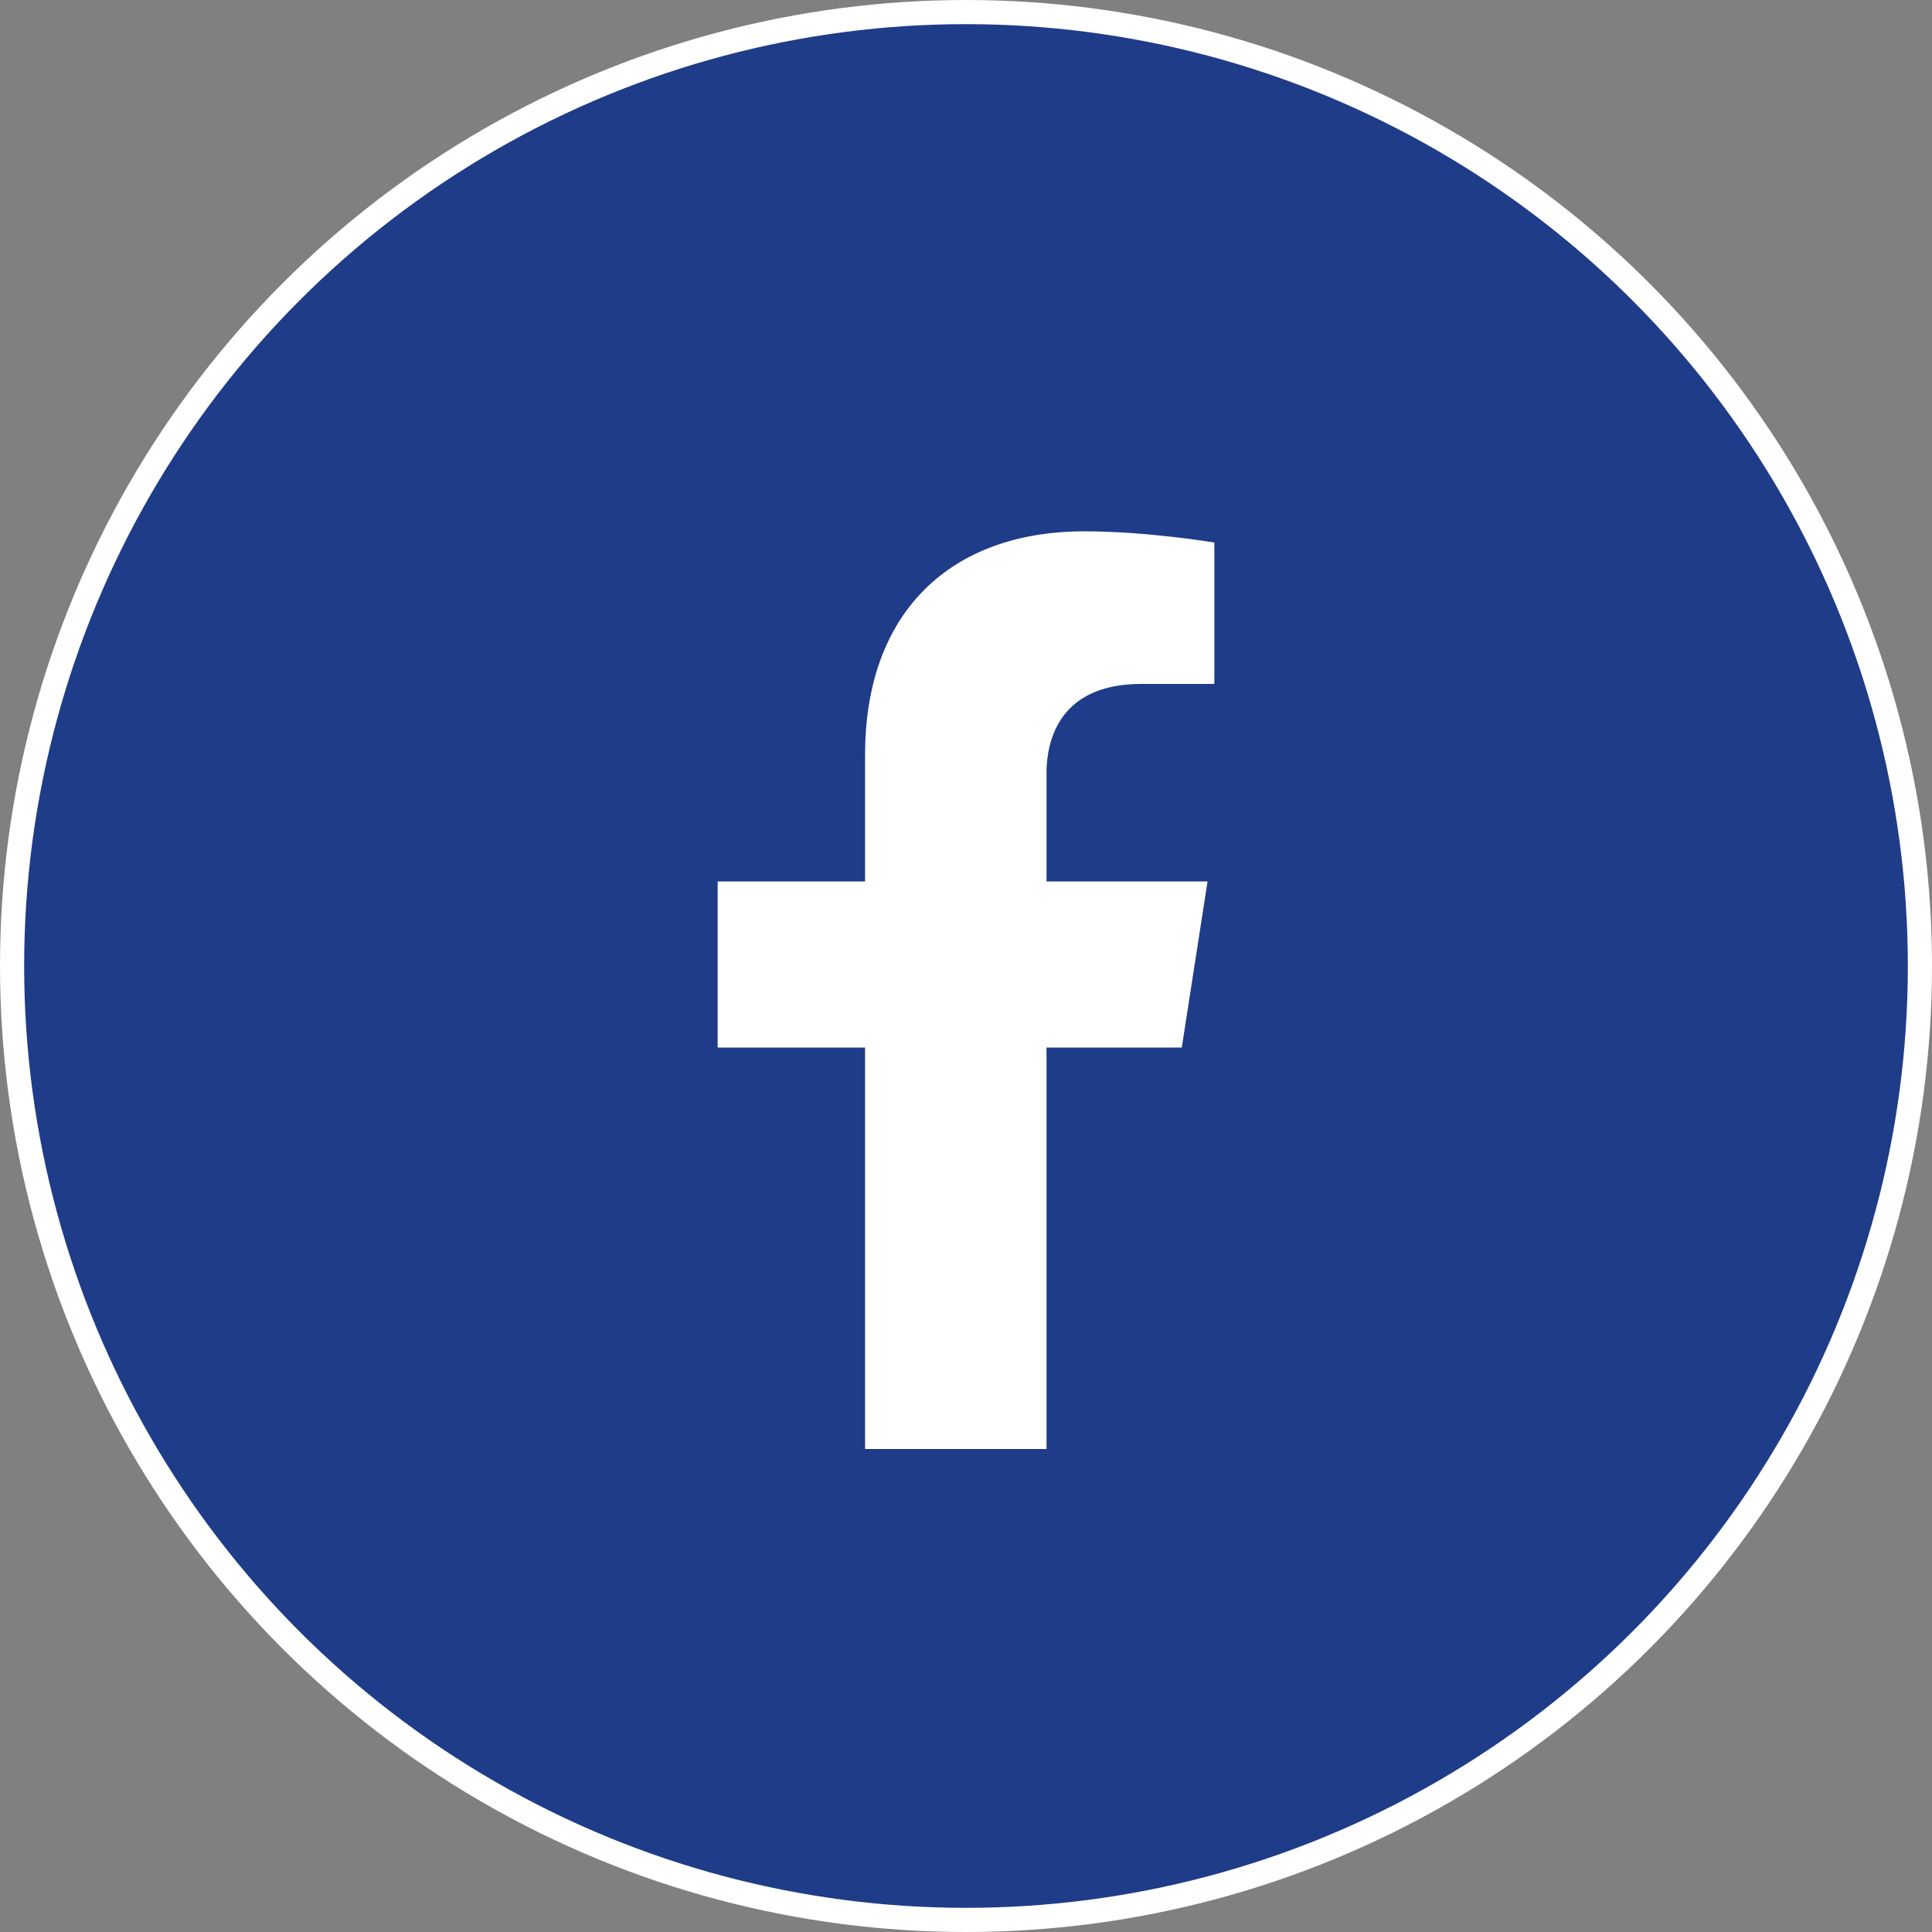
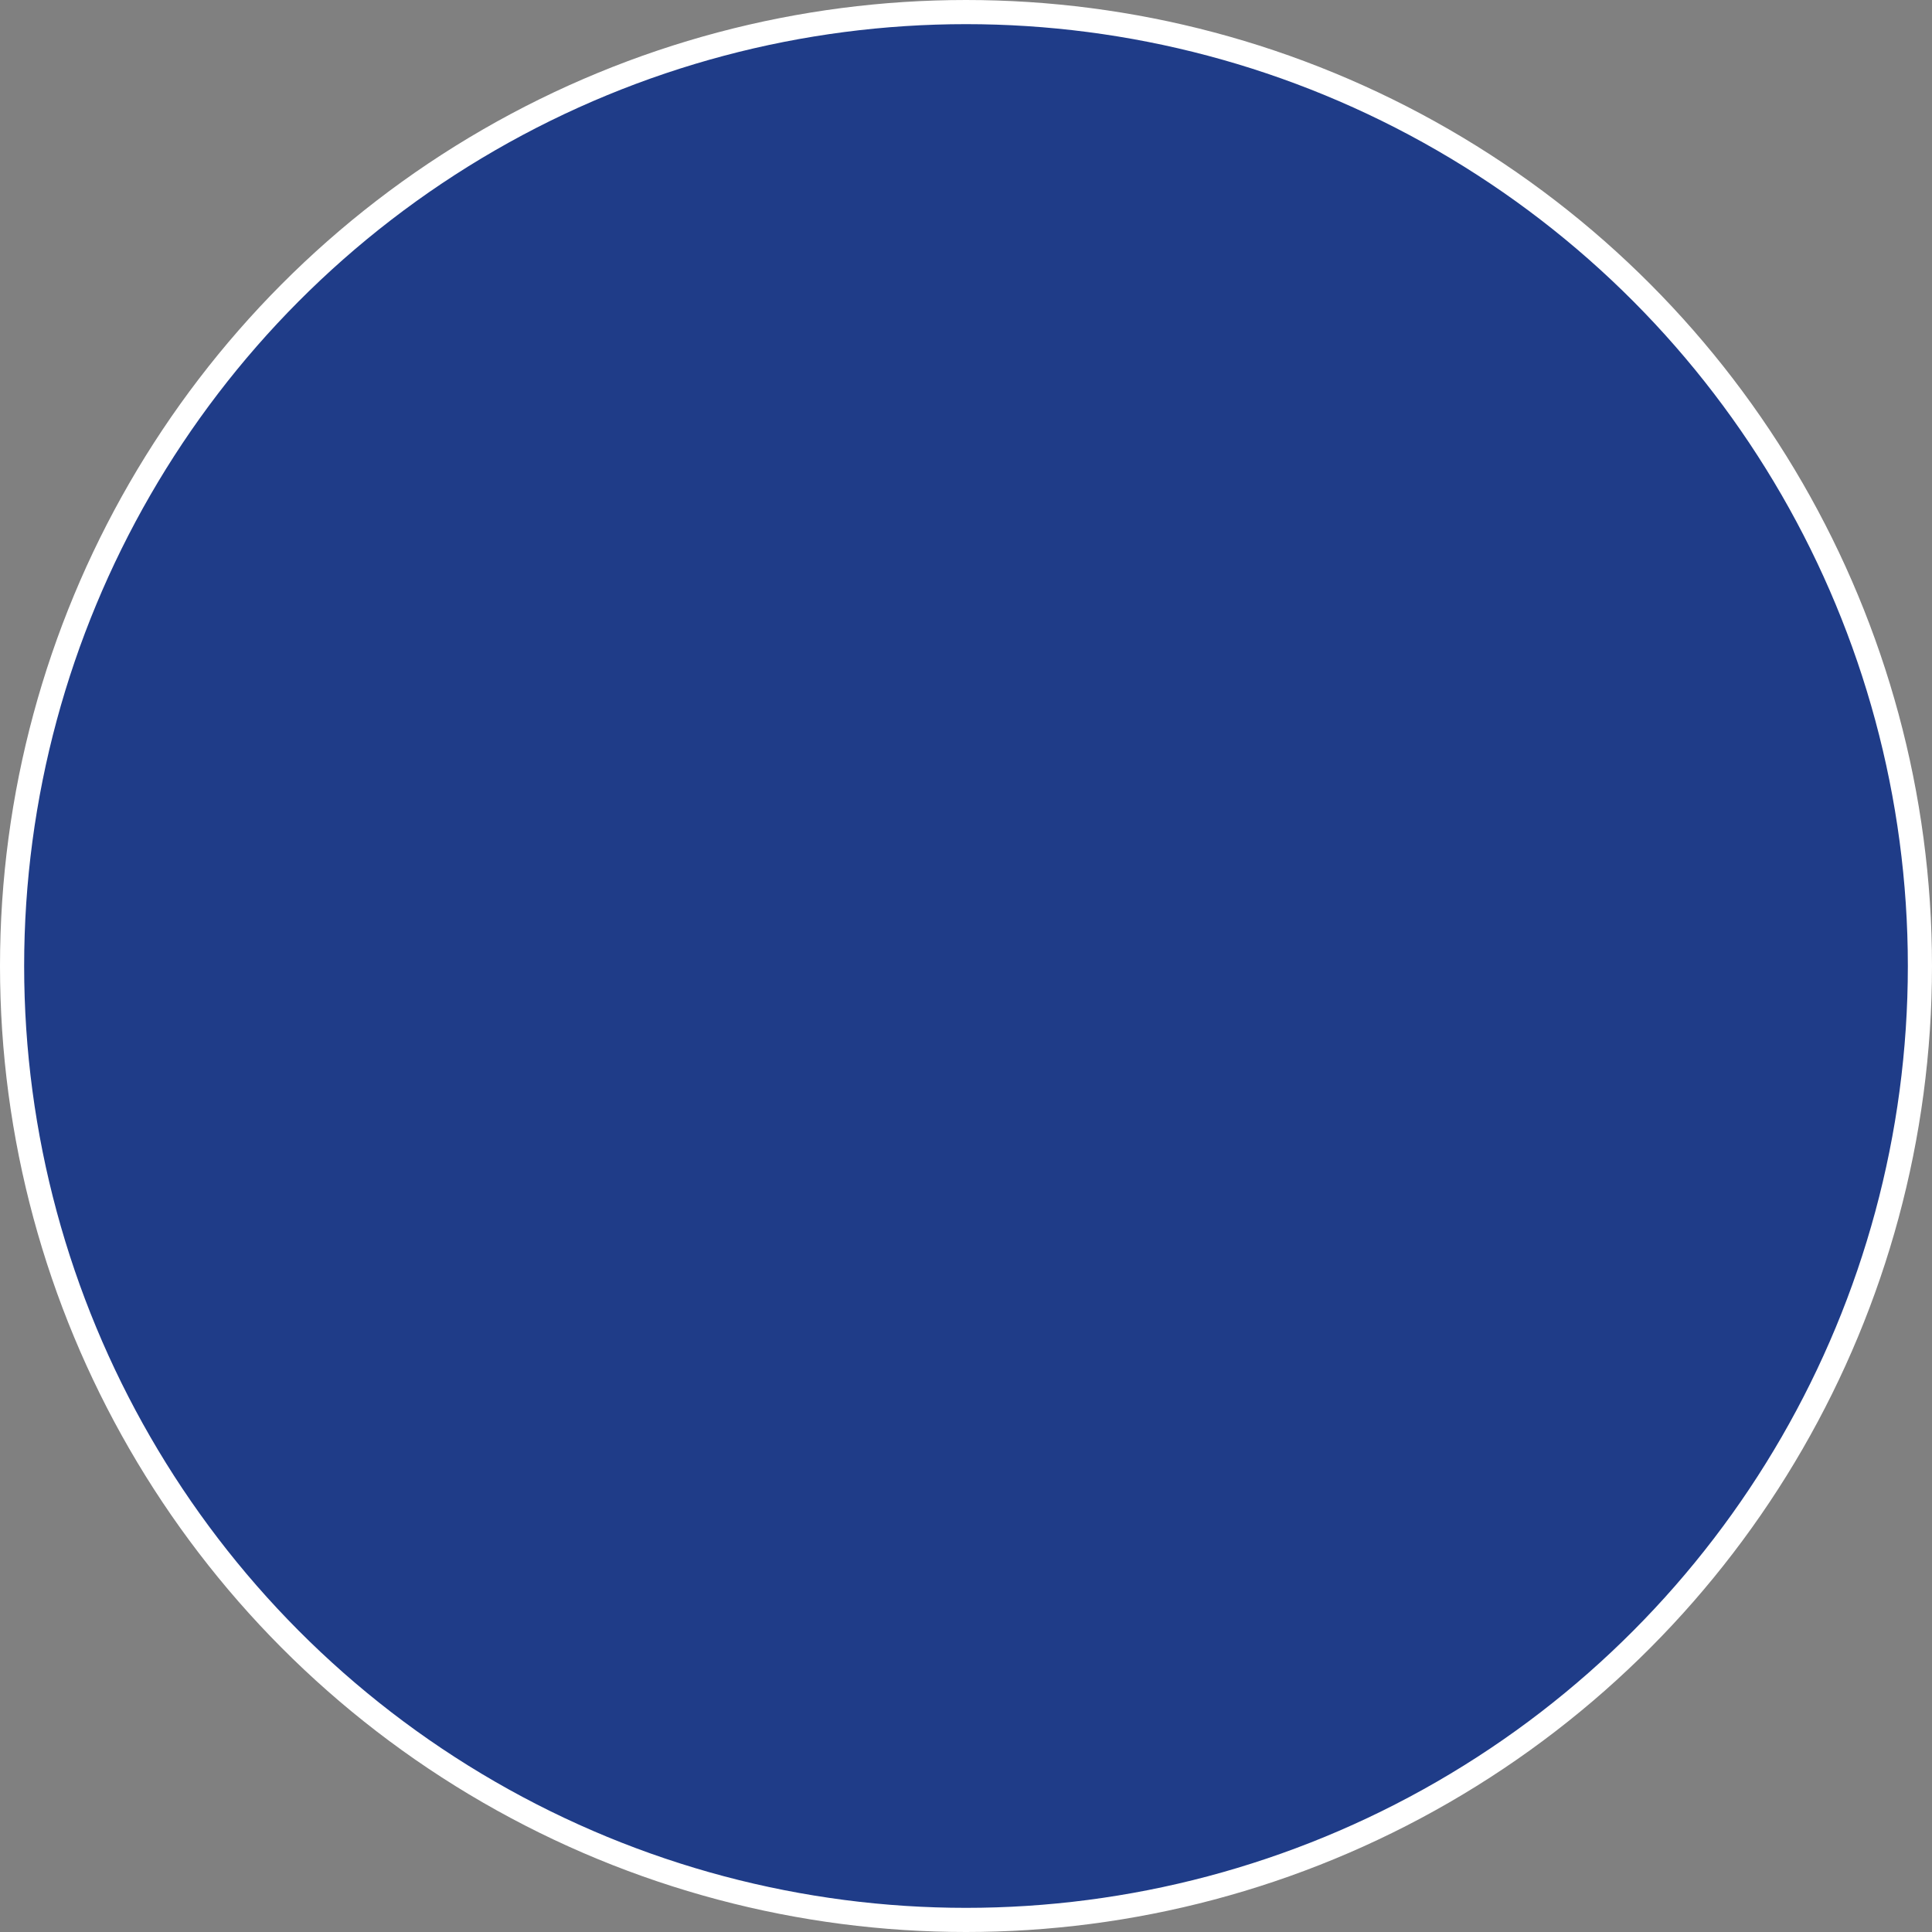
<svg xmlns="http://www.w3.org/2000/svg" width="160" height="160" viewBox="0 0 160 160" fill="none">
  <rect x="0" y="0" width="160" height="160" fill="#808080" stroke="none" />
  <circle cx="80" cy="80" r="79" fill="#1F3C88" stroke="white" stroke-width="2" />
  <g clip-path="url(#clip0_520_9920)">
-     <path d="M97.871 86.752L100.004 72.998H86.668V64.072C86.668 60.309 88.531 56.641 94.504 56.641H100.567V44.931C100.567 44.931 95.065 44.002 89.804 44.002C78.821 44.002 71.642 50.59 71.642 62.515V72.998H59.434V86.752H71.642V120.002H86.668V86.752H97.871Z" fill="white" />
-   </g>
+     </g>
  <defs>
    <clipPath id="clip0_520_9920">
-       <rect width="12" height="19" fill="white" transform="translate(56 44.002) scale(4)" />
-     </clipPath>
+       </clipPath>
  </defs>
</svg>